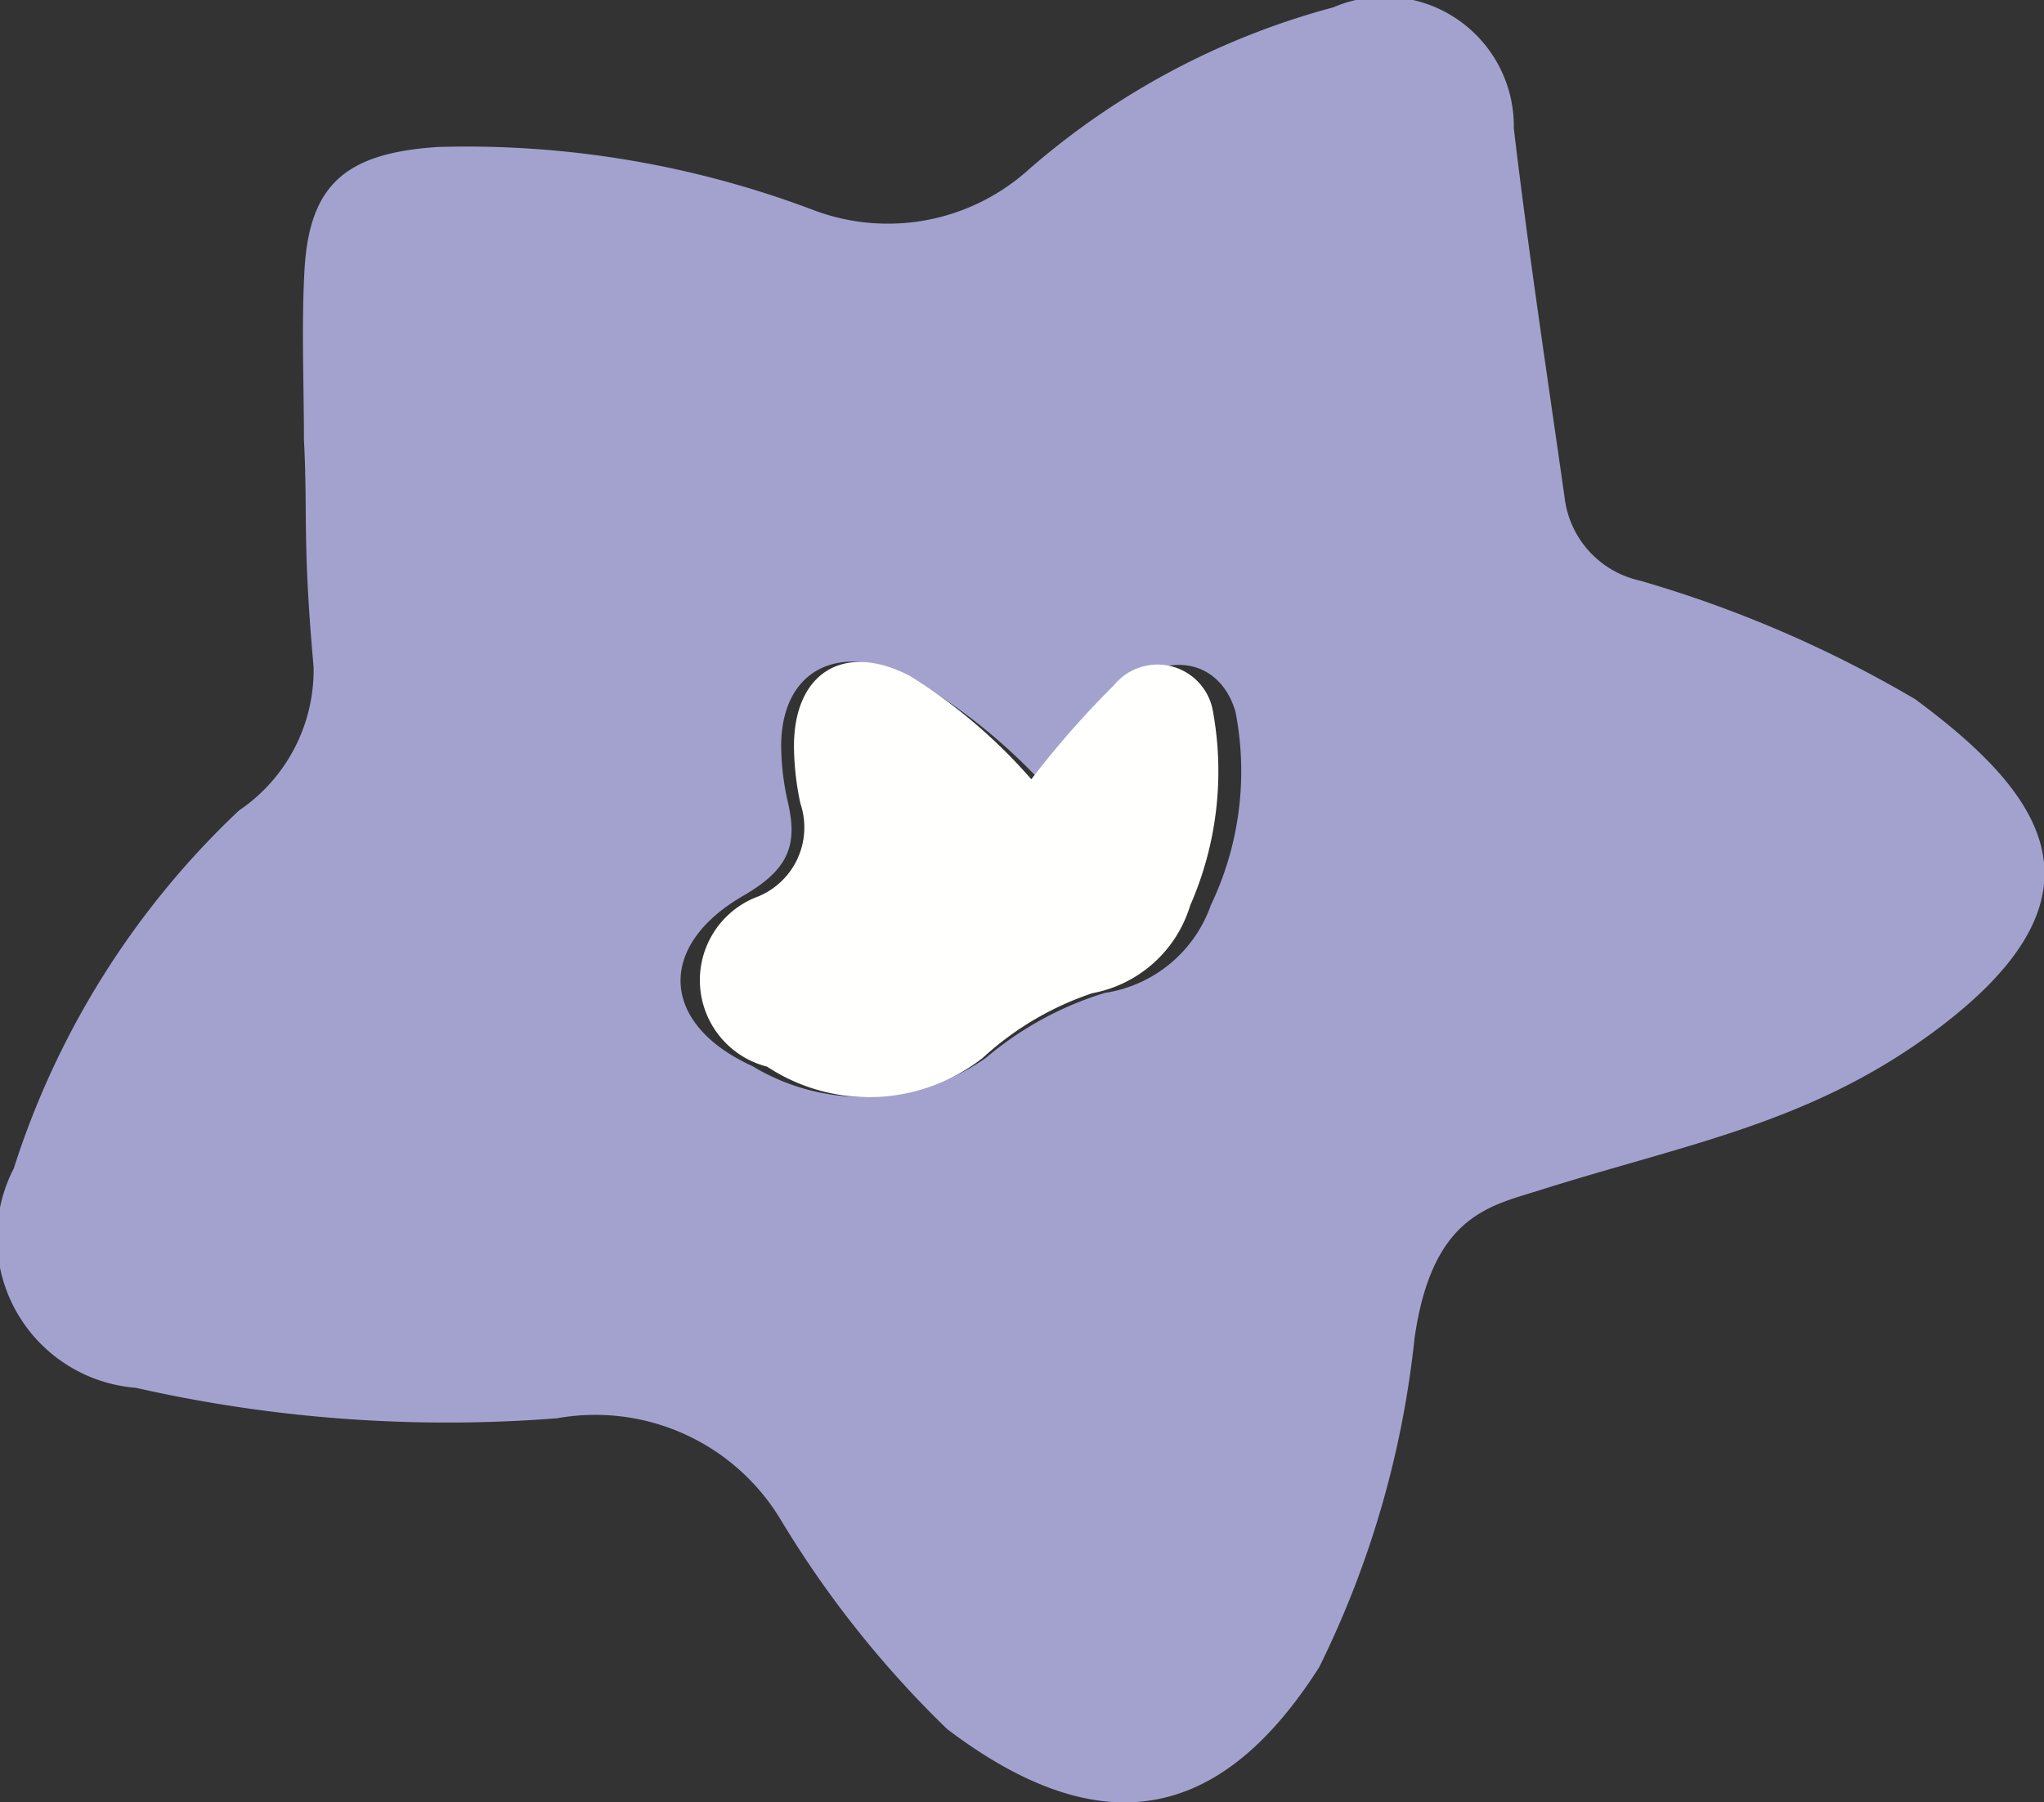
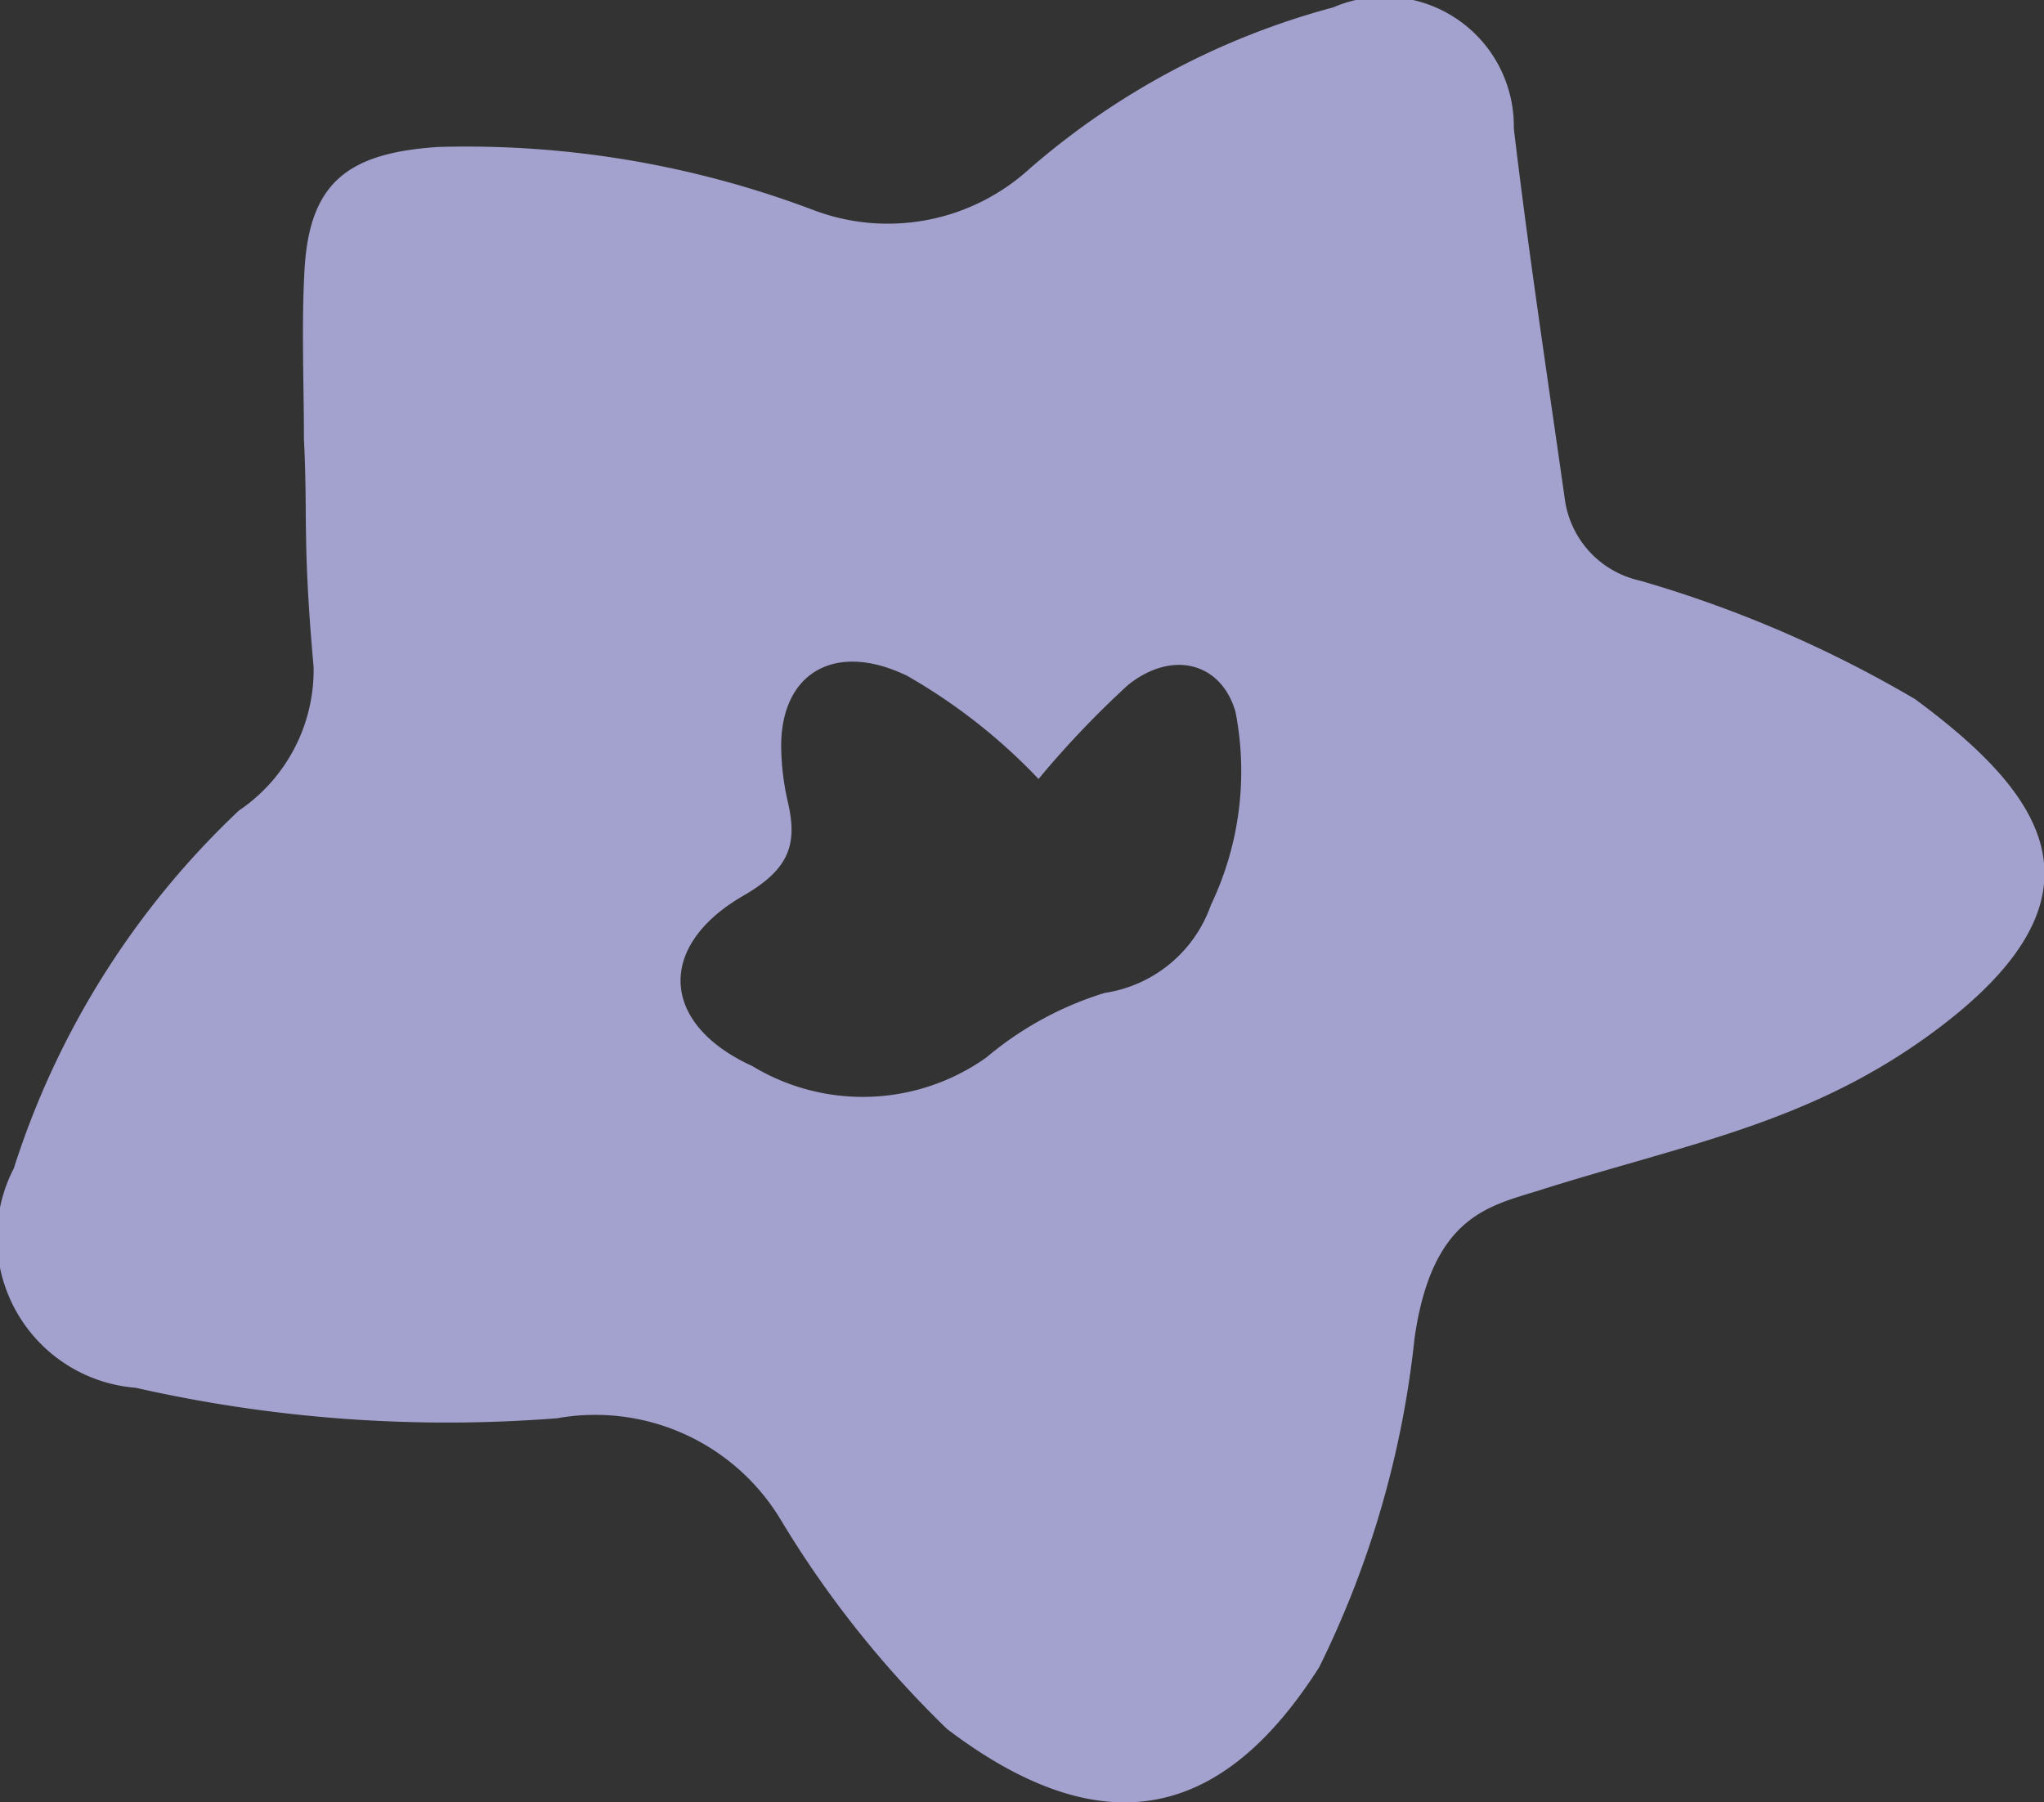
<svg xmlns="http://www.w3.org/2000/svg" height="21.953" width="24.897">
  <rect width="100%" height="100%" fill="#333333" stroke="none" />
  <path d="M.168 14.232A10.281 10.281 0 012.91 9.873a2.068 2.068 0 00.91-1.746c-.138-1.54-.07-1.855-.118-2.778 0-.687-.031-1.375.007-2.059.059-1.058.518-1.428 1.631-1.5a11.953 11.953 0 014.585.775 2.561 2.561 0 002.614-.508 9.287 9.287 0 013.7-1.967 1.576 1.576 0 012.2 1.473c.177 1.5.406 3 .619 4.5a1.179 1.179 0 00.916 1.009 14.585 14.585 0 013.353 1.444c1.605 1.185 2.451 2.41.222 4.055-1.51 1.114-2.993 1.357-4.8 1.928-.607.192-1.305.307-1.519 1.8a11.831 11.831 0 01-1.162 4.009c-1.084 1.7-2.491 2.3-4.531.753A12.548 12.548 0 019.5 18.495a2.636 2.636 0 00-2.714-1.22 17.188 17.188 0 01-5.132-.371 1.835 1.835 0 01-1.486-2.672zm9-1.244a2.6 2.6 0 002.846-.107 4.1 4.1 0 011.443-.787 1.626 1.626 0 001.292-1.069 3.781 3.781 0 00.3-2.355c-.174-.6-.768-.758-1.309-.327a11.655 11.655 0 00-1.09 1.145 6.972 6.972 0 00-1.6-1.256c-.87-.422-1.533-.046-1.535.853a3.16 3.16 0 00.085.7c.115.508.008.807-.551 1.128-1.059.615-1.004 1.567.123 2.076z" fill="#a3a2cf" />
-   <path d="M9.241 10.917a.91.91 0 00.509-1.128 3.411 3.411 0 01-.079-.7c0-.9.614-1.275 1.417-.853a6.542 6.542 0 011.474 1.256 11.308 11.308 0 011.006-1.145.685.685 0 011.208.327 4.065 4.065 0 01-.279 2.355 1.54 1.54 0 01-1.193 1.069 3.711 3.711 0 00-1.333.787 2.252 2.252 0 01-2.628.107 1.087 1.087 0 01-.102-2.075z" fill="#fffffe" />
</svg>